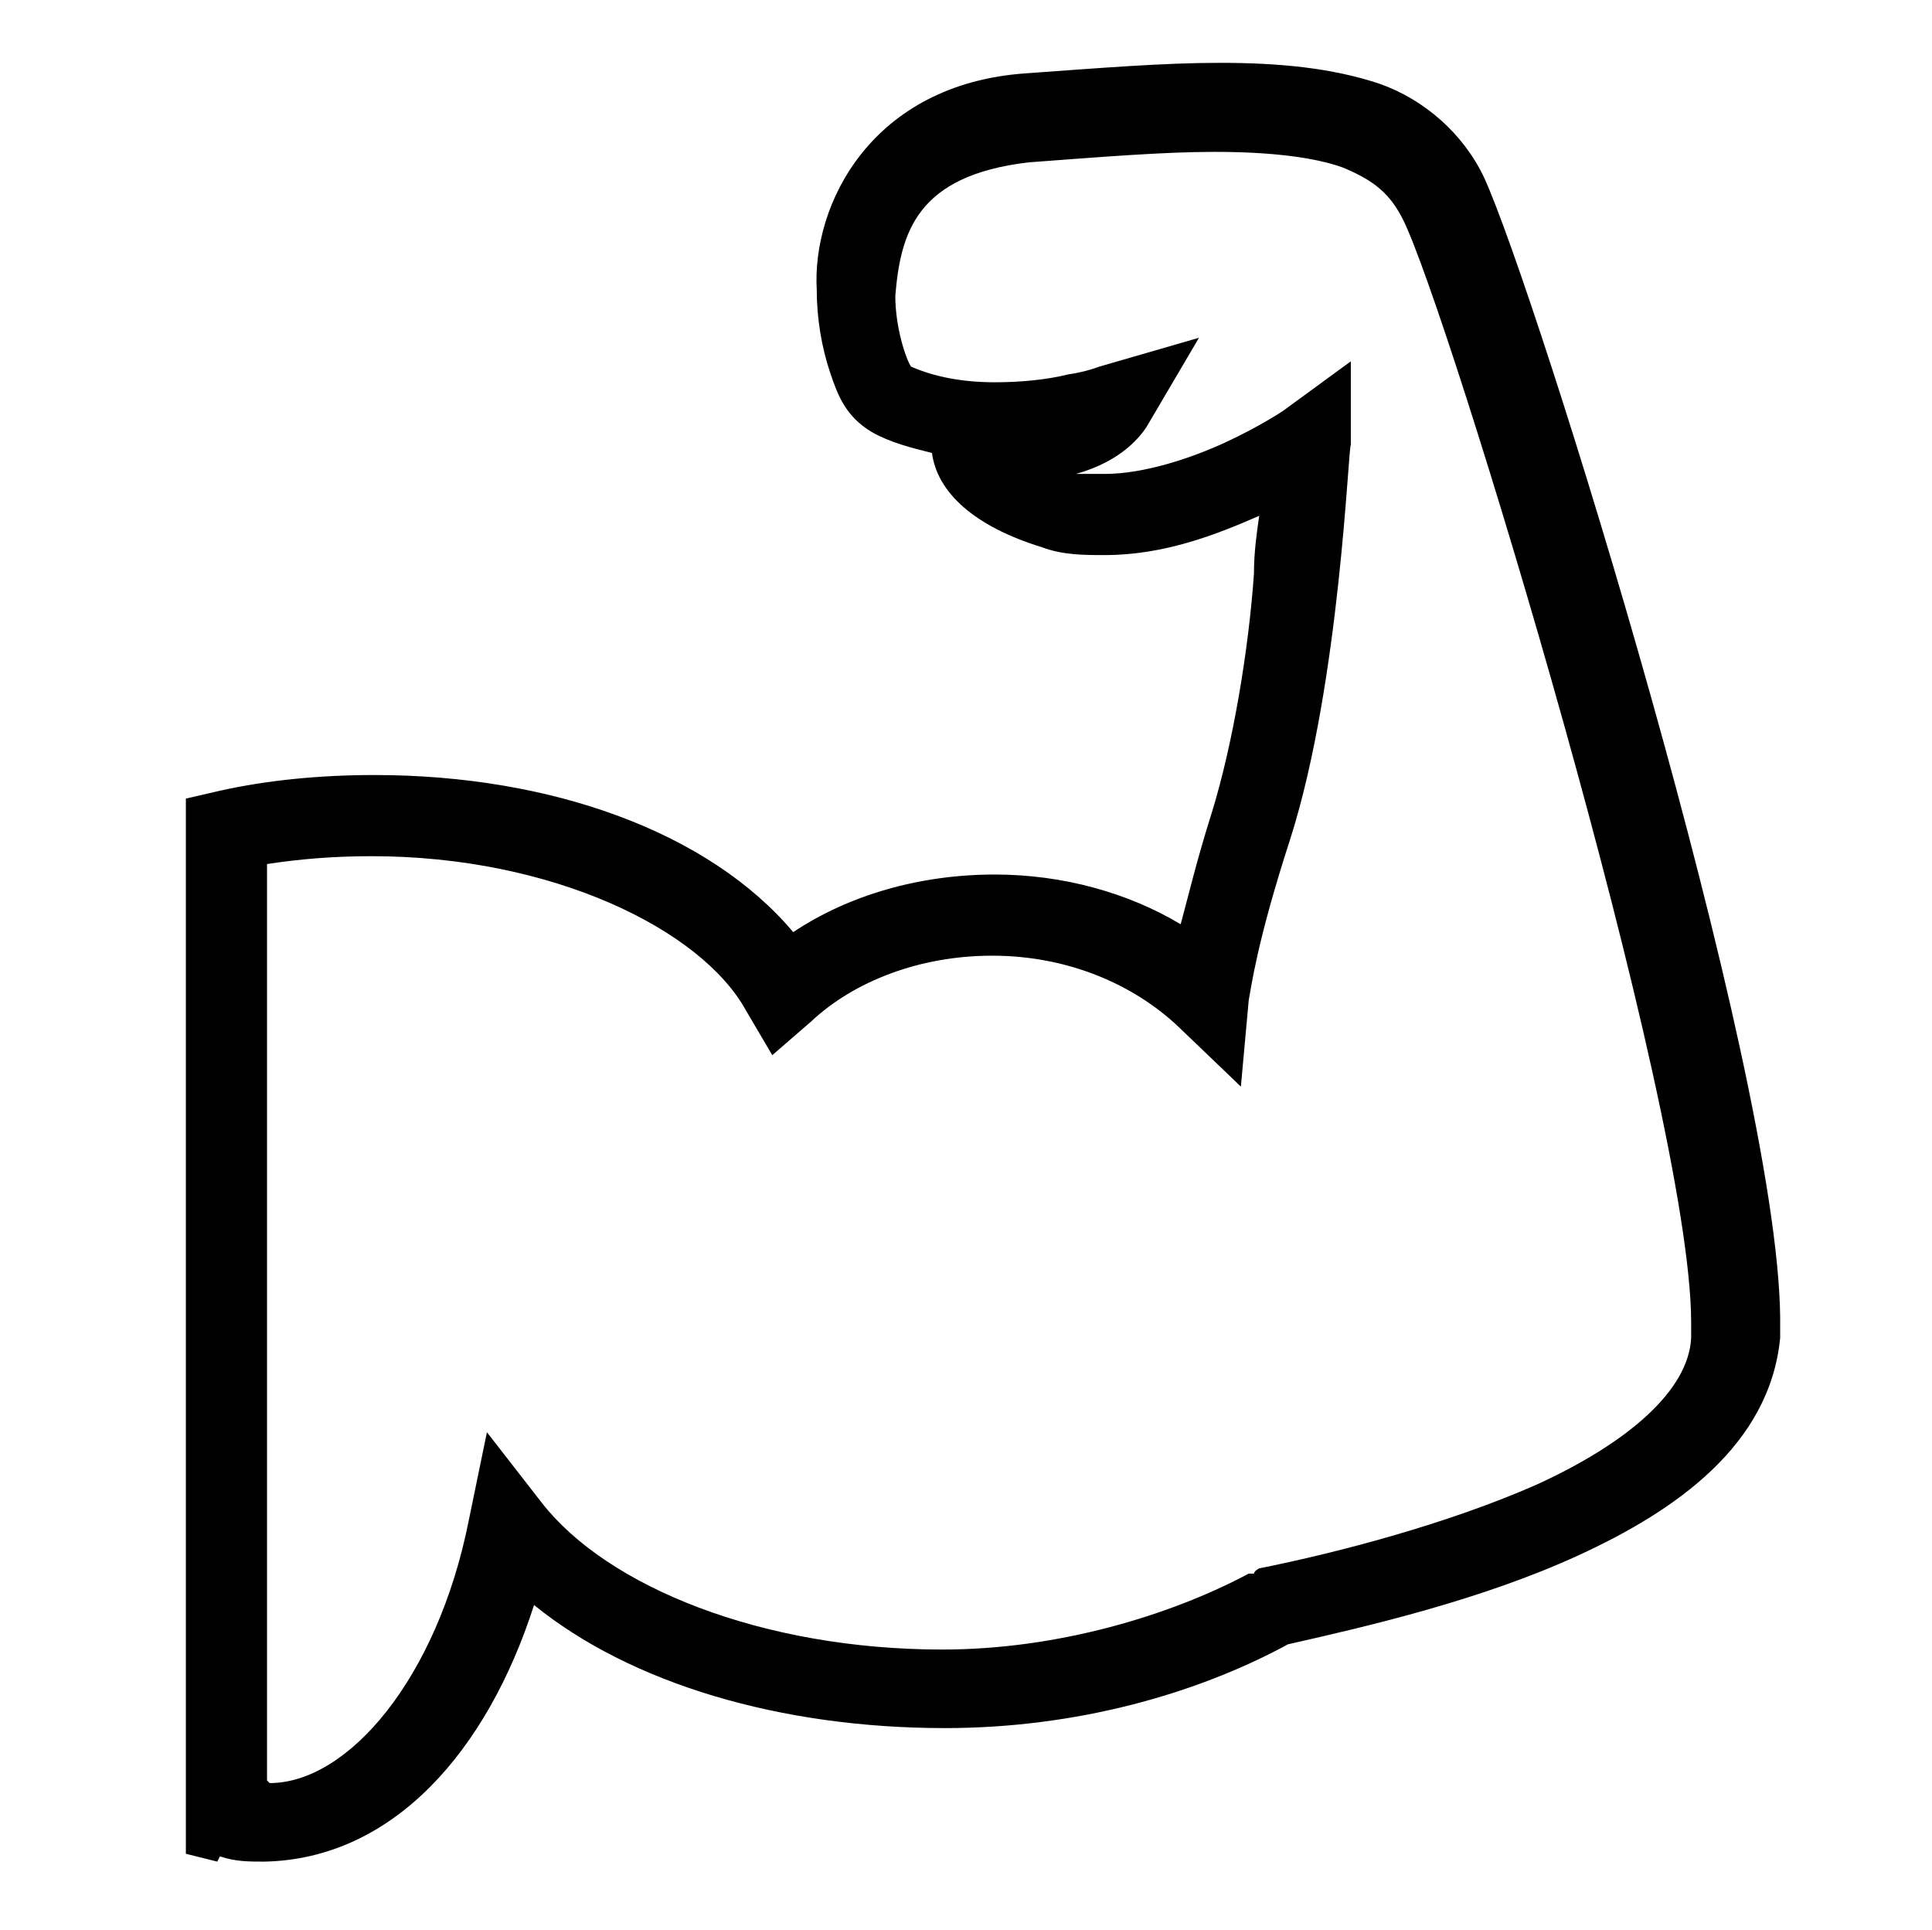
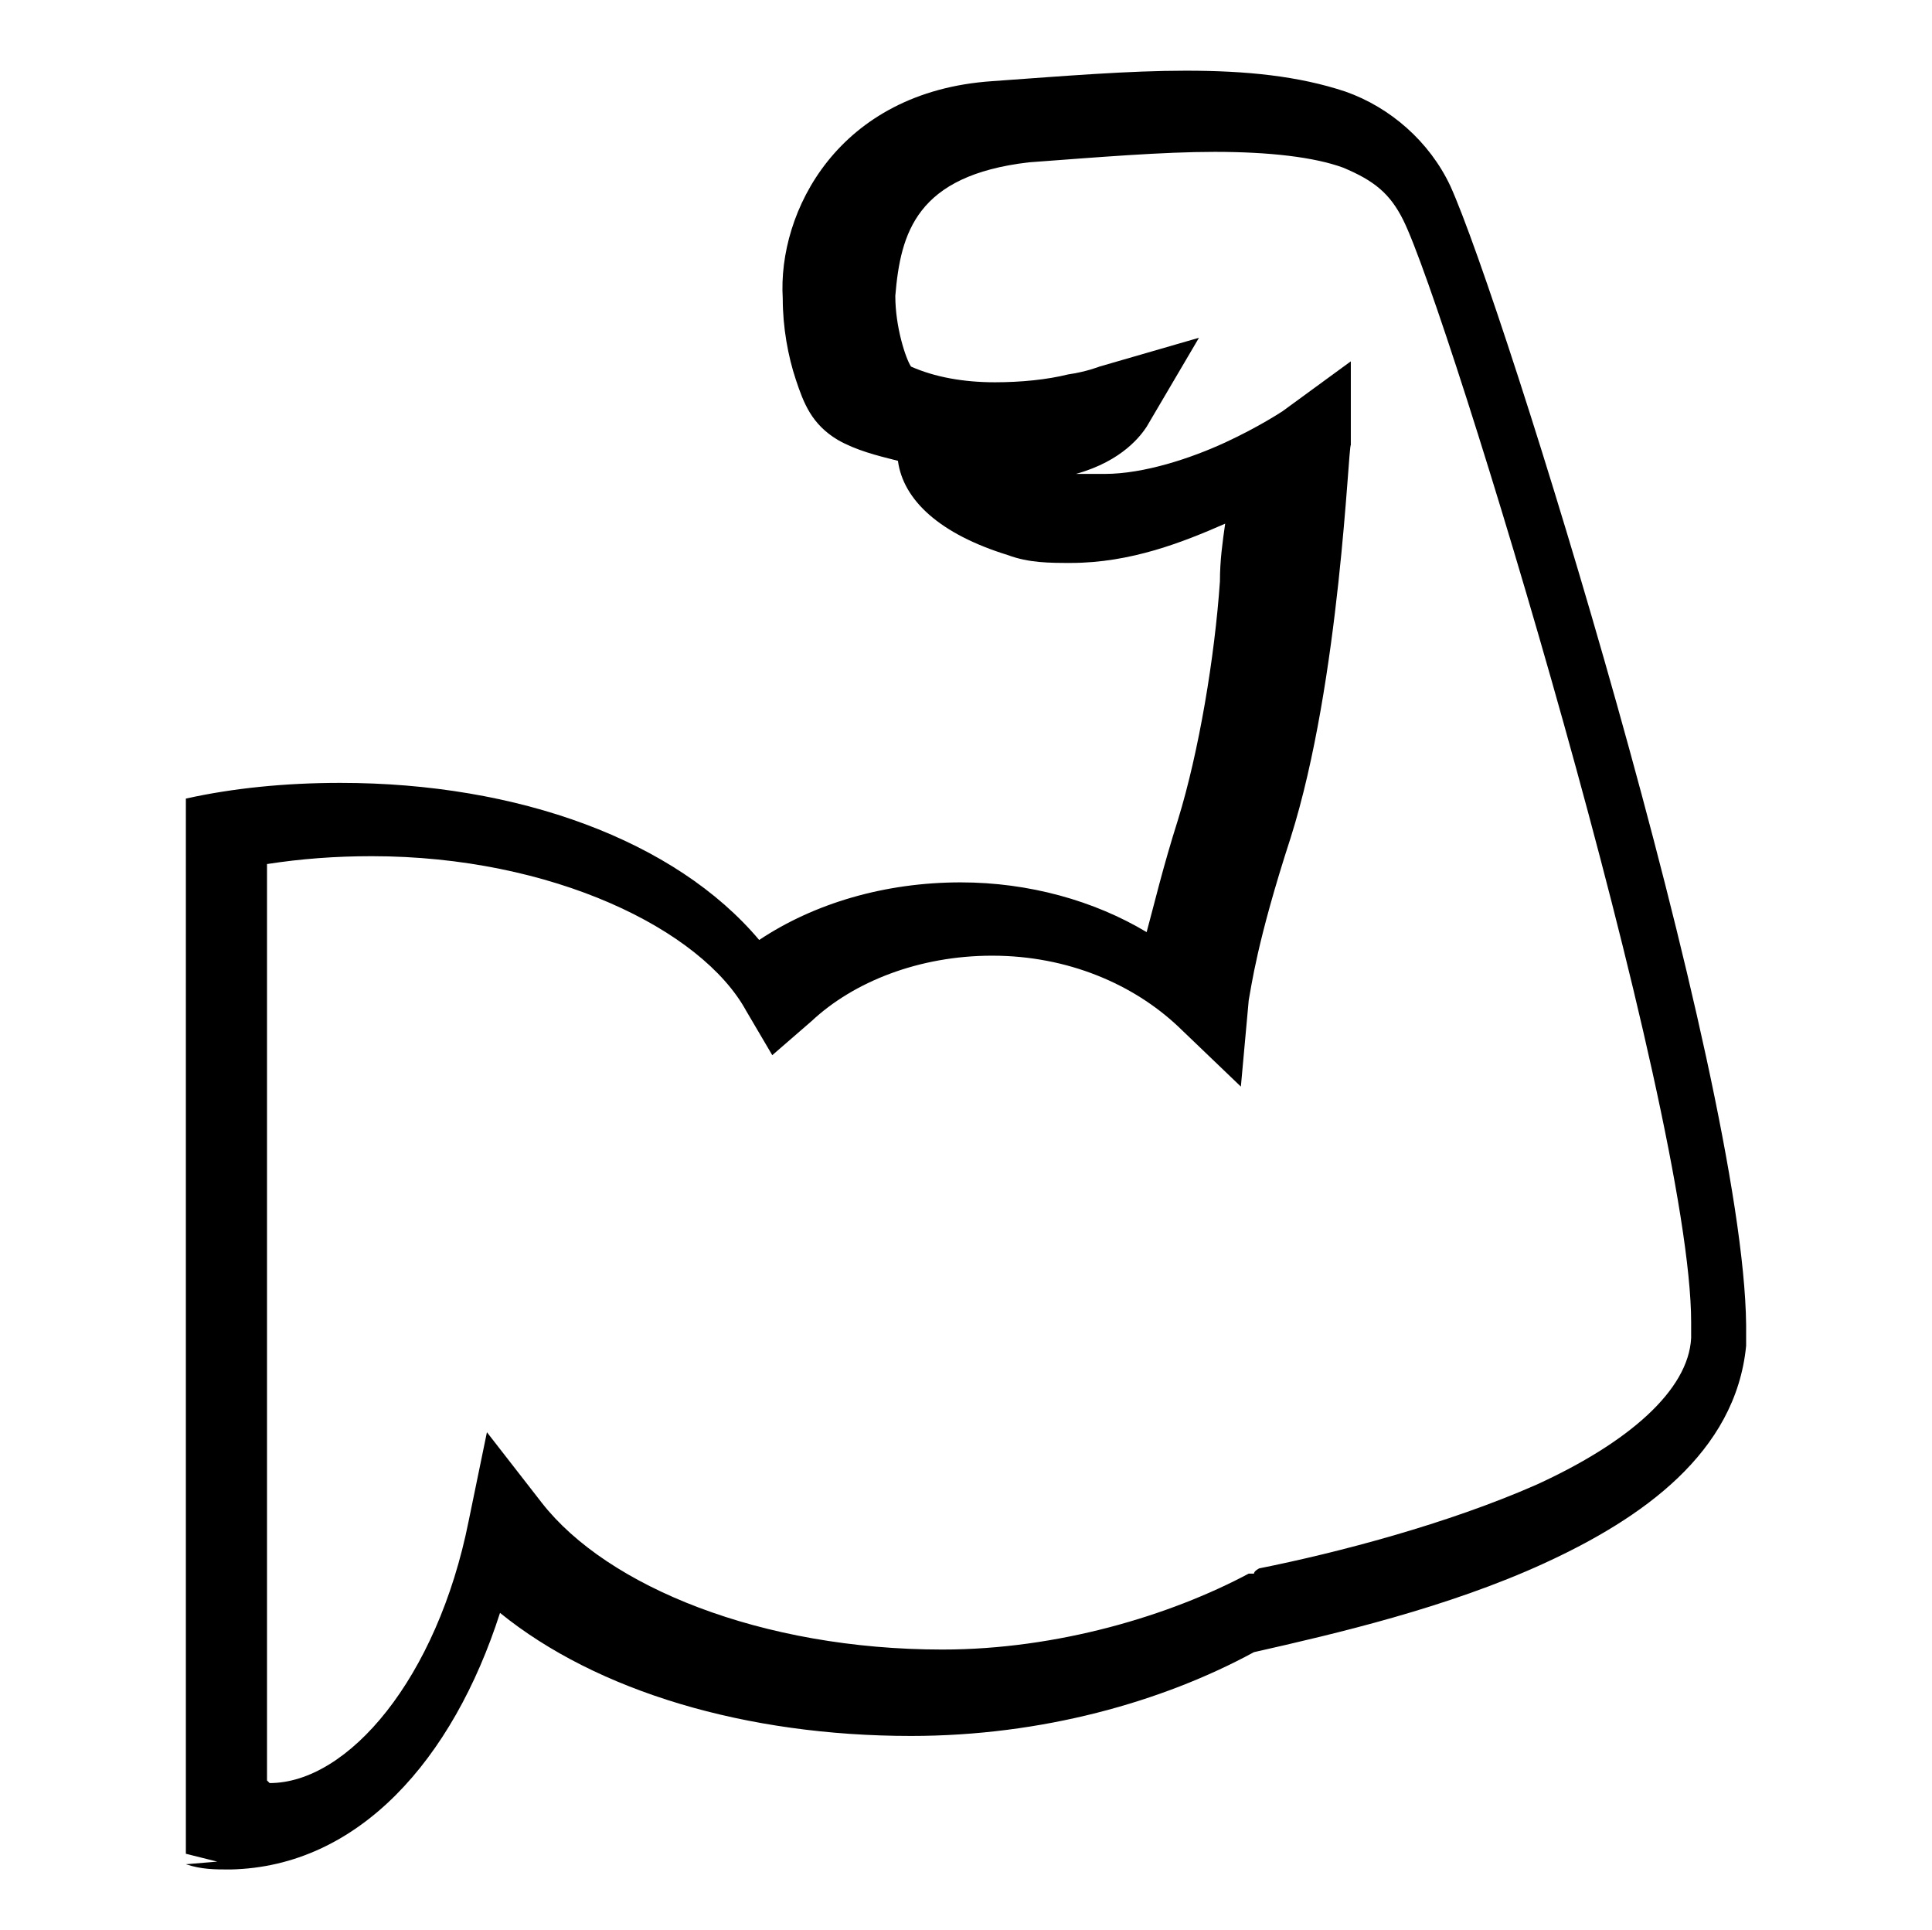
<svg xmlns="http://www.w3.org/2000/svg" id="Ebene_1" version="1.1" viewBox="0 0 73.8 73.7">
-   <path d="M8.3,71.1l-1.2-.3V30.5l1.3-.3c1.8-.4,3.8-.6,5.9-.6h0c6.8,0,12.8,2.2,16,6h0c2.1-1.4,4.8-2.2,7.7-2.2h0c2.6,0,5.1.7,7.1,1.9h0c.3-1.1.6-2.4,1.2-4.3h0c.8-2.6,1.4-6.2,1.6-9.1h0c0-.8.1-1.5.2-2.2h0c-1.6.7-3.6,1.5-5.9,1.5h0c-.8,0-1.6,0-2.4-.3h0c-2.6-.8-4-2.1-4.2-3.6h0c-.8-.2-1.6-.4-2.3-.8h0c-1-.6-1.3-1.4-1.6-2.3h0c-.3-.9-.5-2-.5-3.1h0c-.2-3.3,2.1-7.9,8-8.3h0c2.8-.2,5.2-.4,7.4-.4h0c2.3,0,4.3.2,6.1.8h0c1.7.6,3.2,1.9,4,3.6h0l-1.4.7,1.4-.7c2,4.4,11.2,33.9,11.3,43.5h0c0,.3,0,.6,0,.8h0c-.4,4.1-4,6.6-7.7,8.3h0c-3.7,1.7-8,2.7-11.1,3.4h0c-3.5,1.9-8.1,3.2-13.1,3.2h0c-6.3,0-12-1.7-15.7-4.7h0c-1.8,5.6-5.4,9.7-10.3,9.8h0c-.6,0-1.1,0-1.7-.2h0ZM10.3,68.1c3,0,6.4-4,7.6-10h0l.7-3.4,2.1,2.7c2.5,3.2,8.4,5.6,15.3,5.6h0c4.4,0,8.7-1.3,11.7-2.9h.2c0-.1.2-.2.2-.2,3-.6,7.2-1.7,10.6-3.2h0c3.5-1.6,5.8-3.6,5.9-5.6h0c0-.2,0-.4,0-.6h0c0-8.2-9.3-38.7-11-42.1h0c-.5-1-1.1-1.5-2.3-2h0c-1.1-.4-2.8-.6-4.9-.6h0c-2,0-4.4.2-7.1.4h0c-4.3.5-4.9,2.7-5.1,5.1h0c0,1.2.4,2.4.6,2.7h0c.9.4,2,.6,3.2.6h0c1,0,2-.1,2.8-.3h0c.7-.1,1.2-.3,1.2-.3h0l3.8-1.1-2,3.4c-.2.3-.9,1.3-2.7,1.8h0c.3,0,.7,0,1.1,0h0c1.5,0,3.3-.6,4.6-1.2h0c1.3-.6,2.2-1.2,2.2-1.2h0l2.6-1.9v3.2c-.1,0-.4,9-2.3,15h0c-1.3,4-1.5,5.7-1.6,6.2h0l-.3,3.3-2.4-2.3c-1.7-1.6-4.2-2.7-7.1-2.7h0c-2.8,0-5.3,1-6.9,2.5h0l-1.5,1.3-1-1.7c-1.7-3.1-7.4-5.9-14.3-5.9h0c-1.4,0-2.7.1-4,.3h0v35h0Z" />
+   <path d="M8.3,71.1l-1.2-.3V30.5c1.8-.4,3.8-.6,5.9-.6h0c6.8,0,12.8,2.2,16,6h0c2.1-1.4,4.8-2.2,7.7-2.2h0c2.6,0,5.1.7,7.1,1.9h0c.3-1.1.6-2.4,1.2-4.3h0c.8-2.6,1.4-6.2,1.6-9.1h0c0-.8.1-1.5.2-2.2h0c-1.6.7-3.6,1.5-5.9,1.5h0c-.8,0-1.6,0-2.4-.3h0c-2.6-.8-4-2.1-4.2-3.6h0c-.8-.2-1.6-.4-2.3-.8h0c-1-.6-1.3-1.4-1.6-2.3h0c-.3-.9-.5-2-.5-3.1h0c-.2-3.3,2.1-7.9,8-8.3h0c2.8-.2,5.2-.4,7.4-.4h0c2.3,0,4.3.2,6.1.8h0c1.7.6,3.2,1.9,4,3.6h0l-1.4.7,1.4-.7c2,4.4,11.2,33.9,11.3,43.5h0c0,.3,0,.6,0,.8h0c-.4,4.1-4,6.6-7.7,8.3h0c-3.7,1.7-8,2.7-11.1,3.4h0c-3.5,1.9-8.1,3.2-13.1,3.2h0c-6.3,0-12-1.7-15.7-4.7h0c-1.8,5.6-5.4,9.7-10.3,9.8h0c-.6,0-1.1,0-1.7-.2h0ZM10.3,68.1c3,0,6.4-4,7.6-10h0l.7-3.4,2.1,2.7c2.5,3.2,8.4,5.6,15.3,5.6h0c4.4,0,8.7-1.3,11.7-2.9h.2c0-.1.2-.2.2-.2,3-.6,7.2-1.7,10.6-3.2h0c3.5-1.6,5.8-3.6,5.9-5.6h0c0-.2,0-.4,0-.6h0c0-8.2-9.3-38.7-11-42.1h0c-.5-1-1.1-1.5-2.3-2h0c-1.1-.4-2.8-.6-4.9-.6h0c-2,0-4.4.2-7.1.4h0c-4.3.5-4.9,2.7-5.1,5.1h0c0,1.2.4,2.4.6,2.7h0c.9.4,2,.6,3.2.6h0c1,0,2-.1,2.8-.3h0c.7-.1,1.2-.3,1.2-.3h0l3.8-1.1-2,3.4c-.2.3-.9,1.3-2.7,1.8h0c.3,0,.7,0,1.1,0h0c1.5,0,3.3-.6,4.6-1.2h0c1.3-.6,2.2-1.2,2.2-1.2h0l2.6-1.9v3.2c-.1,0-.4,9-2.3,15h0c-1.3,4-1.5,5.7-1.6,6.2h0l-.3,3.3-2.4-2.3c-1.7-1.6-4.2-2.7-7.1-2.7h0c-2.8,0-5.3,1-6.9,2.5h0l-1.5,1.3-1-1.7c-1.7-3.1-7.4-5.9-14.3-5.9h0c-1.4,0-2.7.1-4,.3h0v35h0Z" />
</svg>